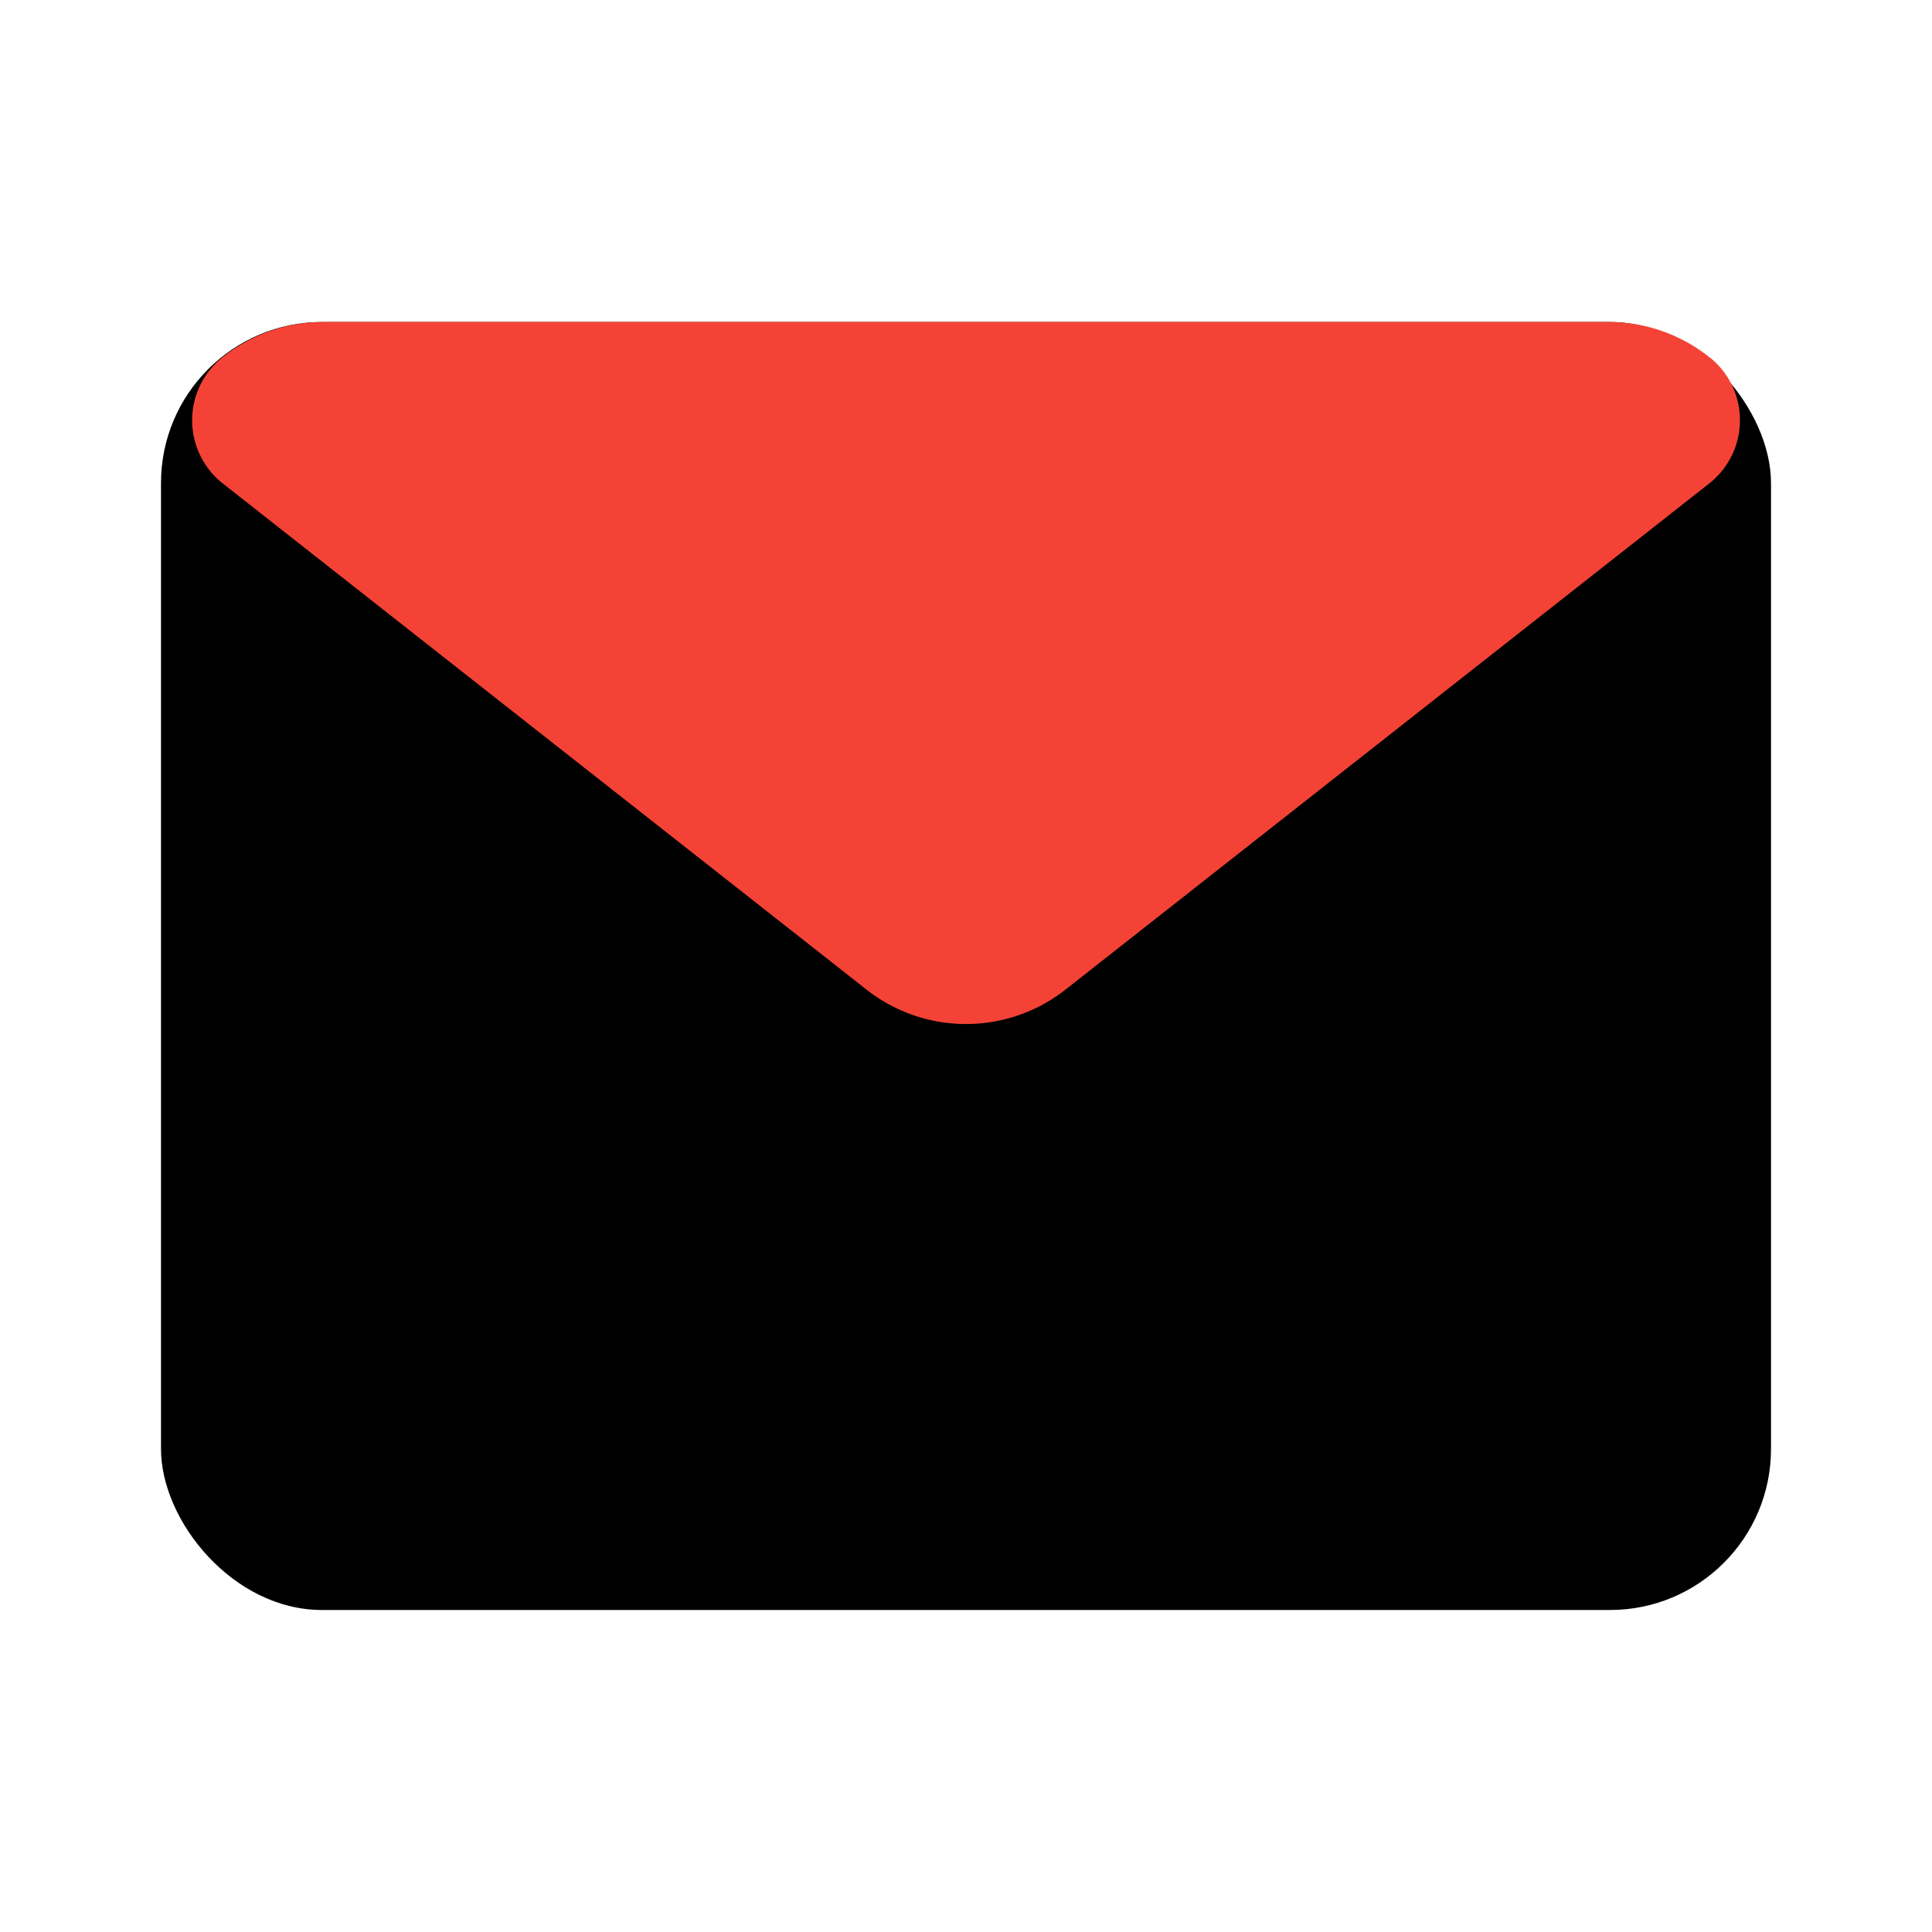
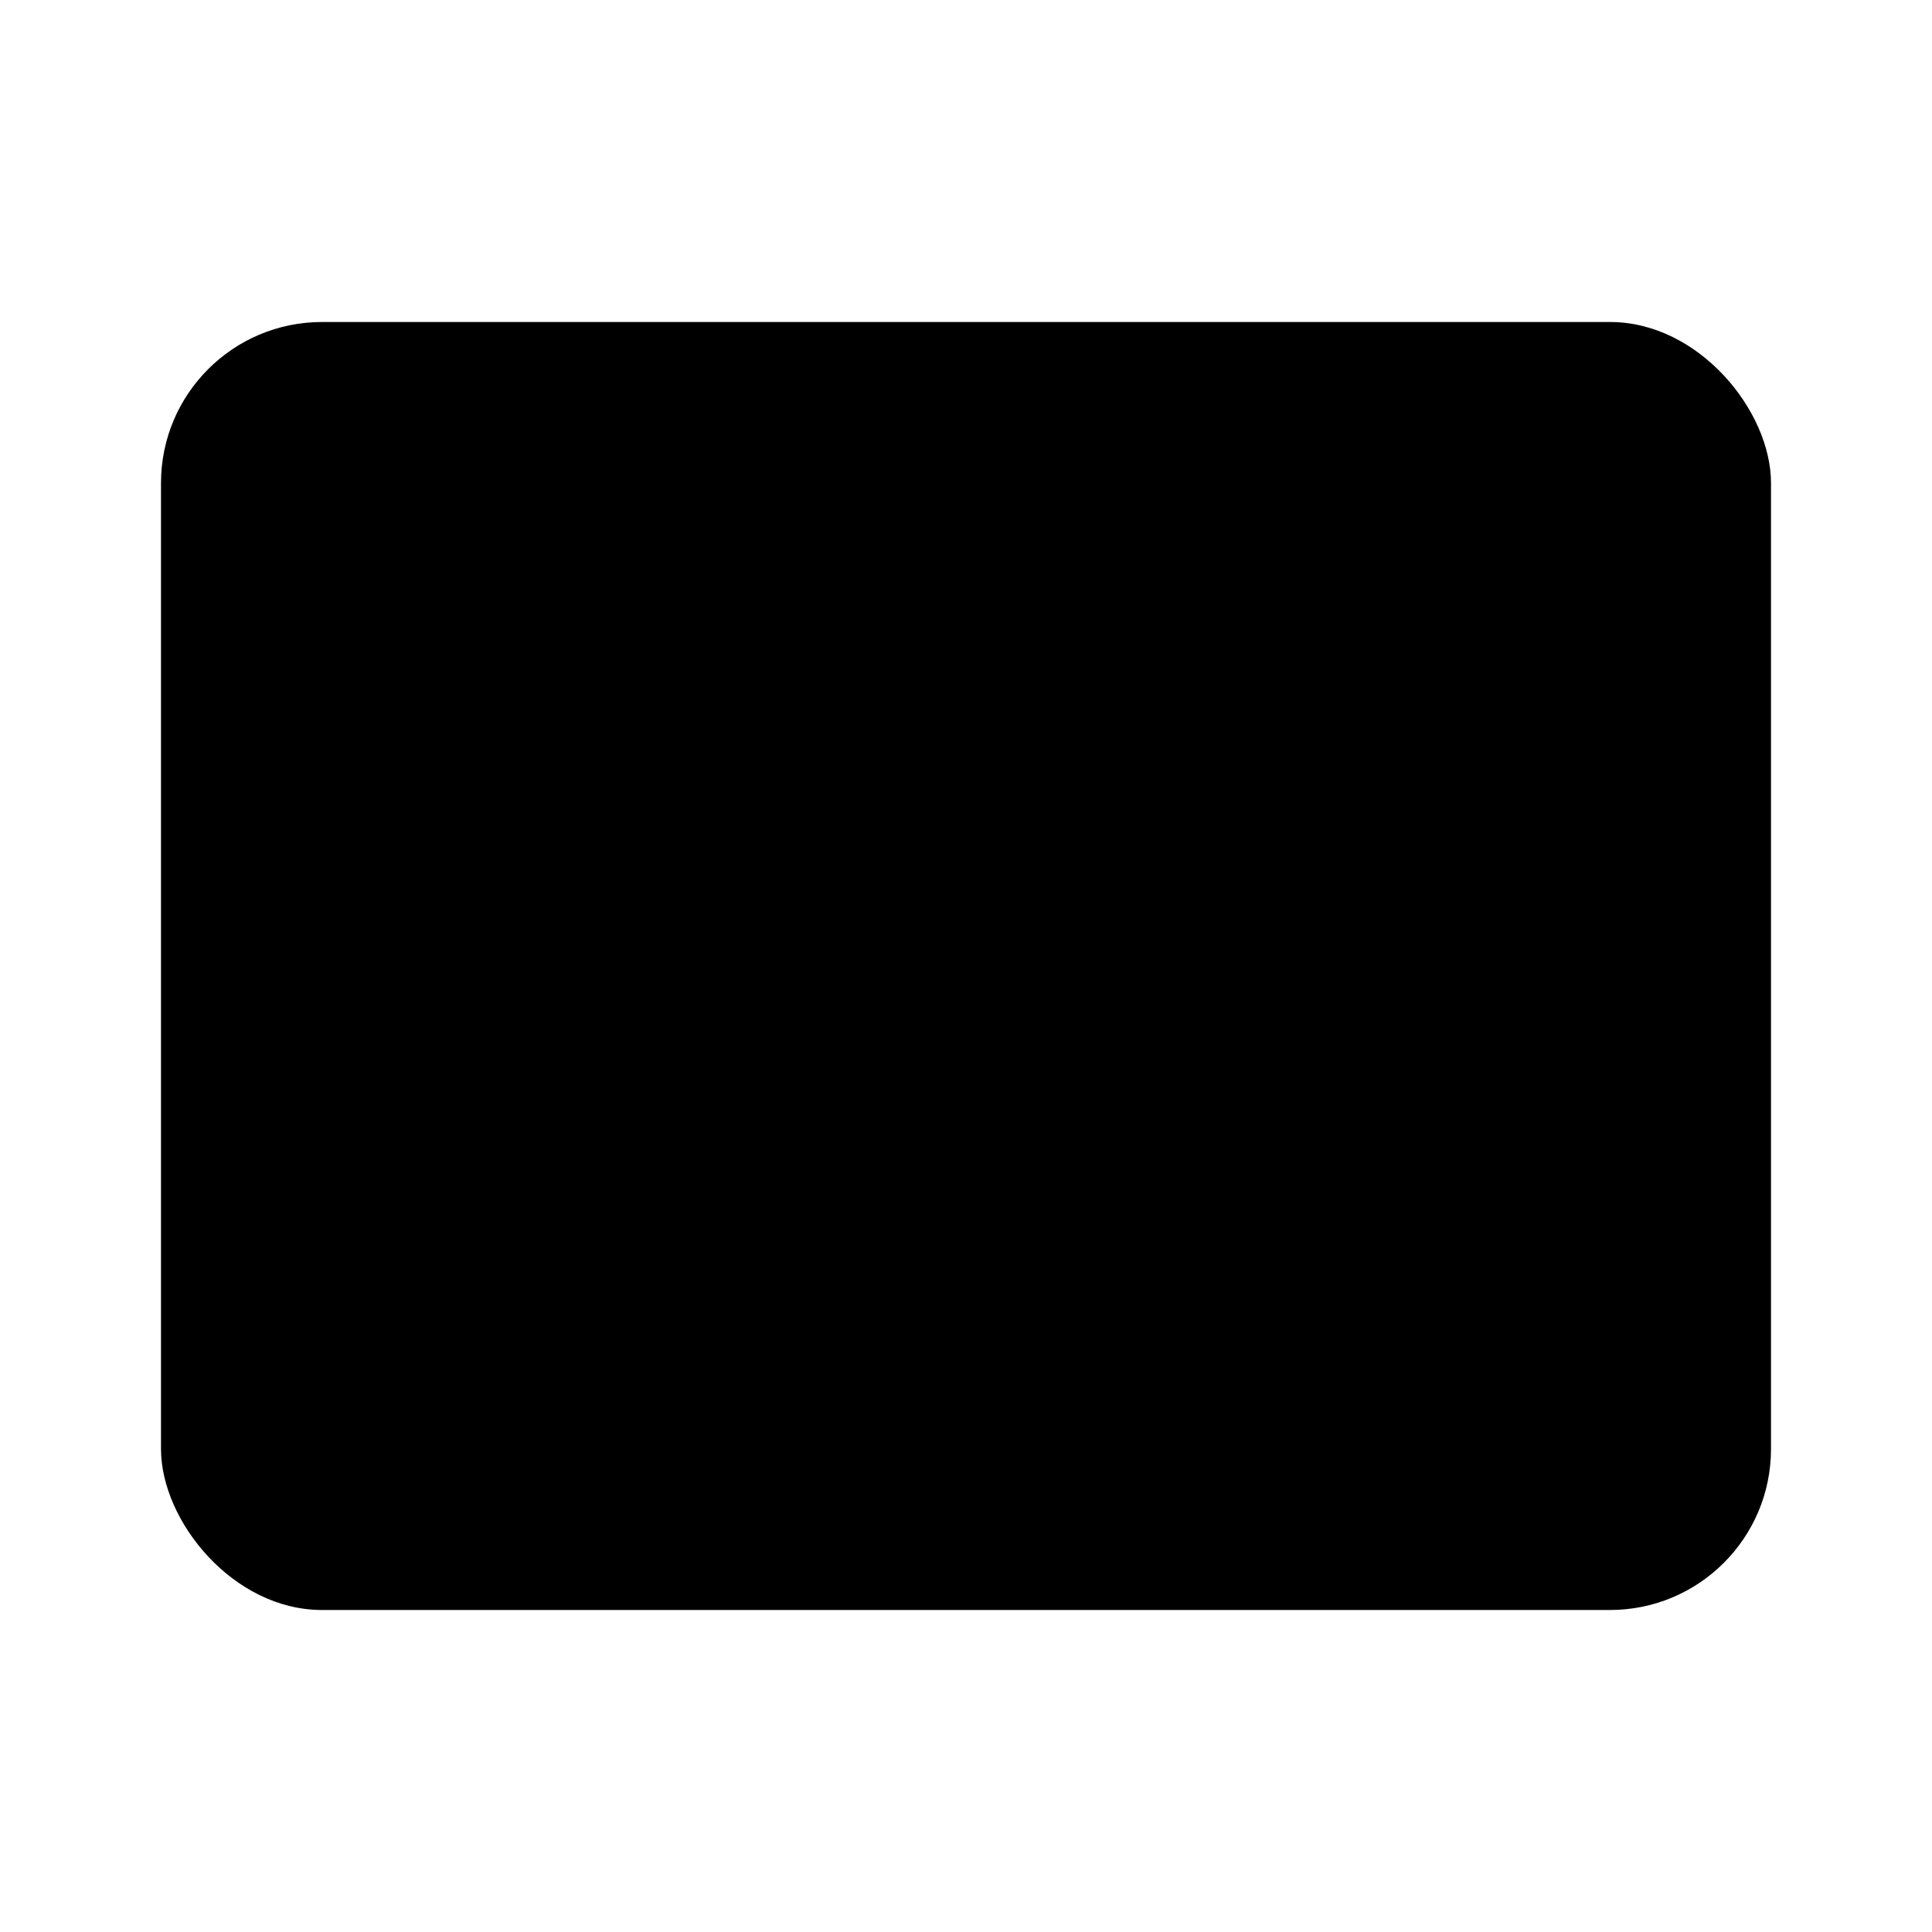
<svg xmlns="http://www.w3.org/2000/svg" fill="#000000" width="800px" height="800px" viewBox="0 0 24 24" id="email" data-name="Flat Color" class="icon flat-color">
  <rect id="primary" x="2" y="4" width="20" height="16" rx="2" style="fill: rgb(0, 0, 0);" />
-   <path id="secondary" d="M21.25,4.45A2,2,0,0,0,20,4H4a2,2,0,0,0-1.25.45A1,1,0,0,0,2.76,6l8,6.29a2,2,0,0,0,2.48,0l8-6.29a1,1,0,0,0,0-1.56Z" style="fill: #f44336;" />
</svg>